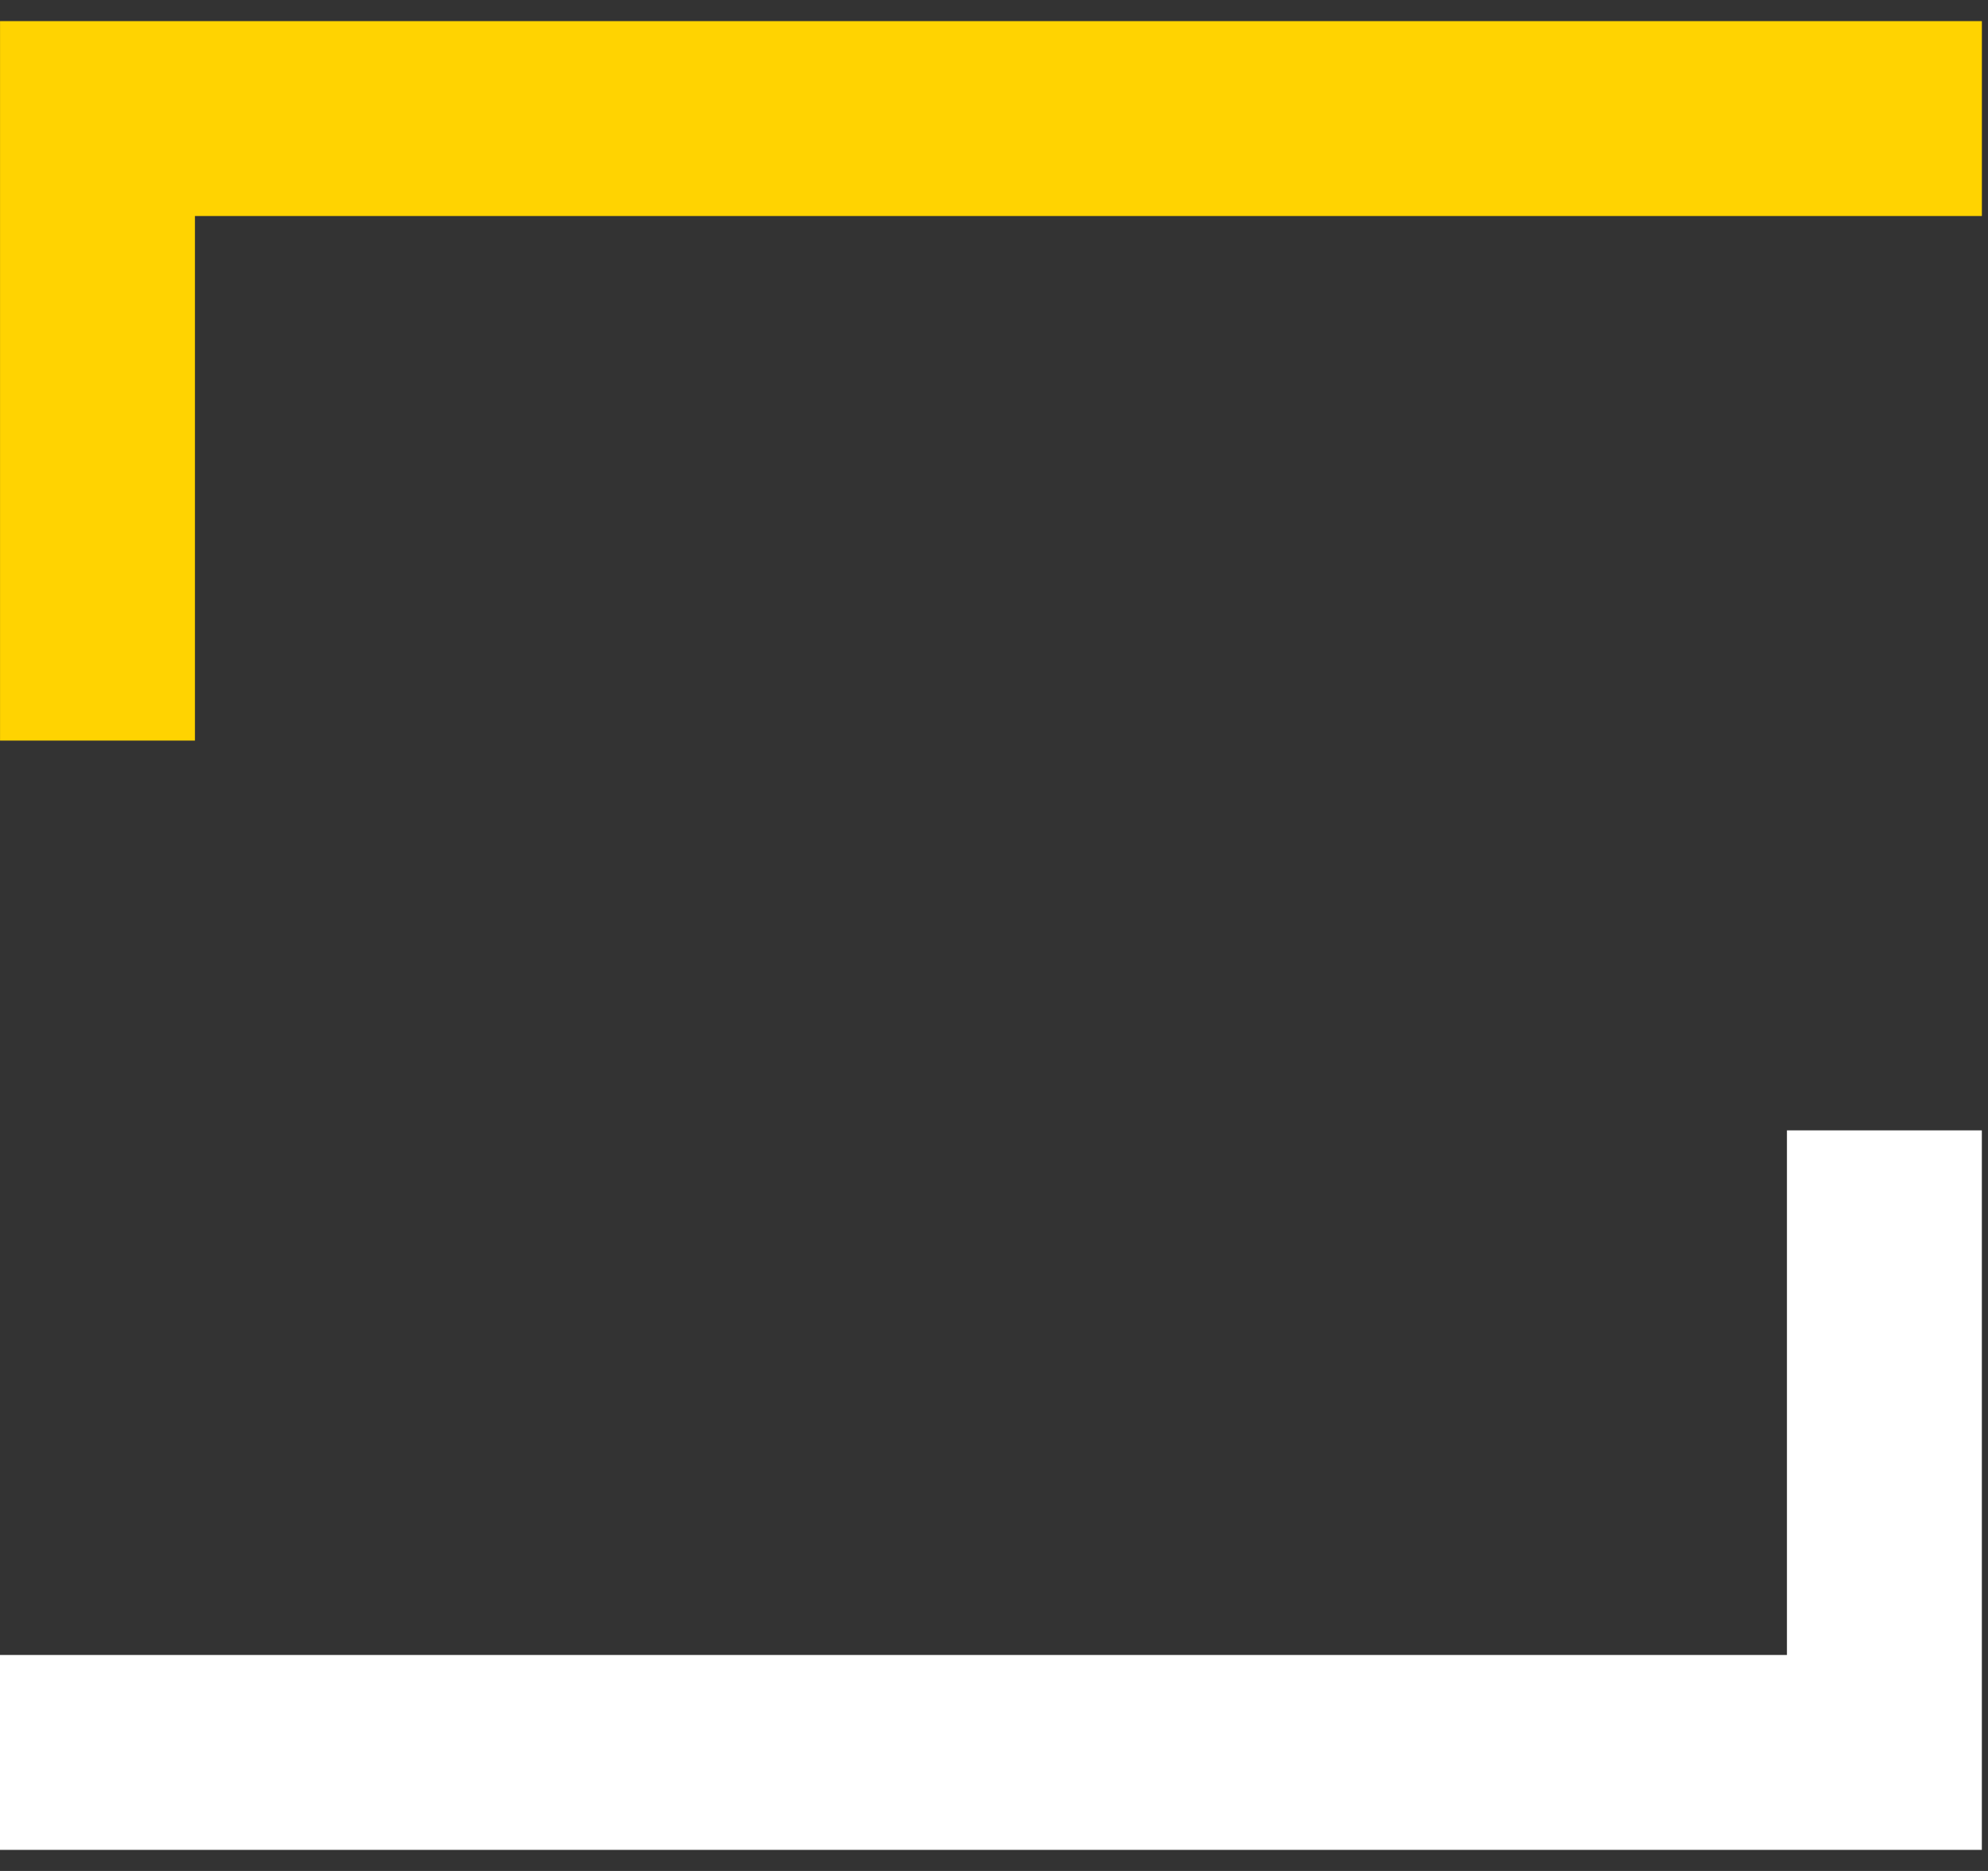
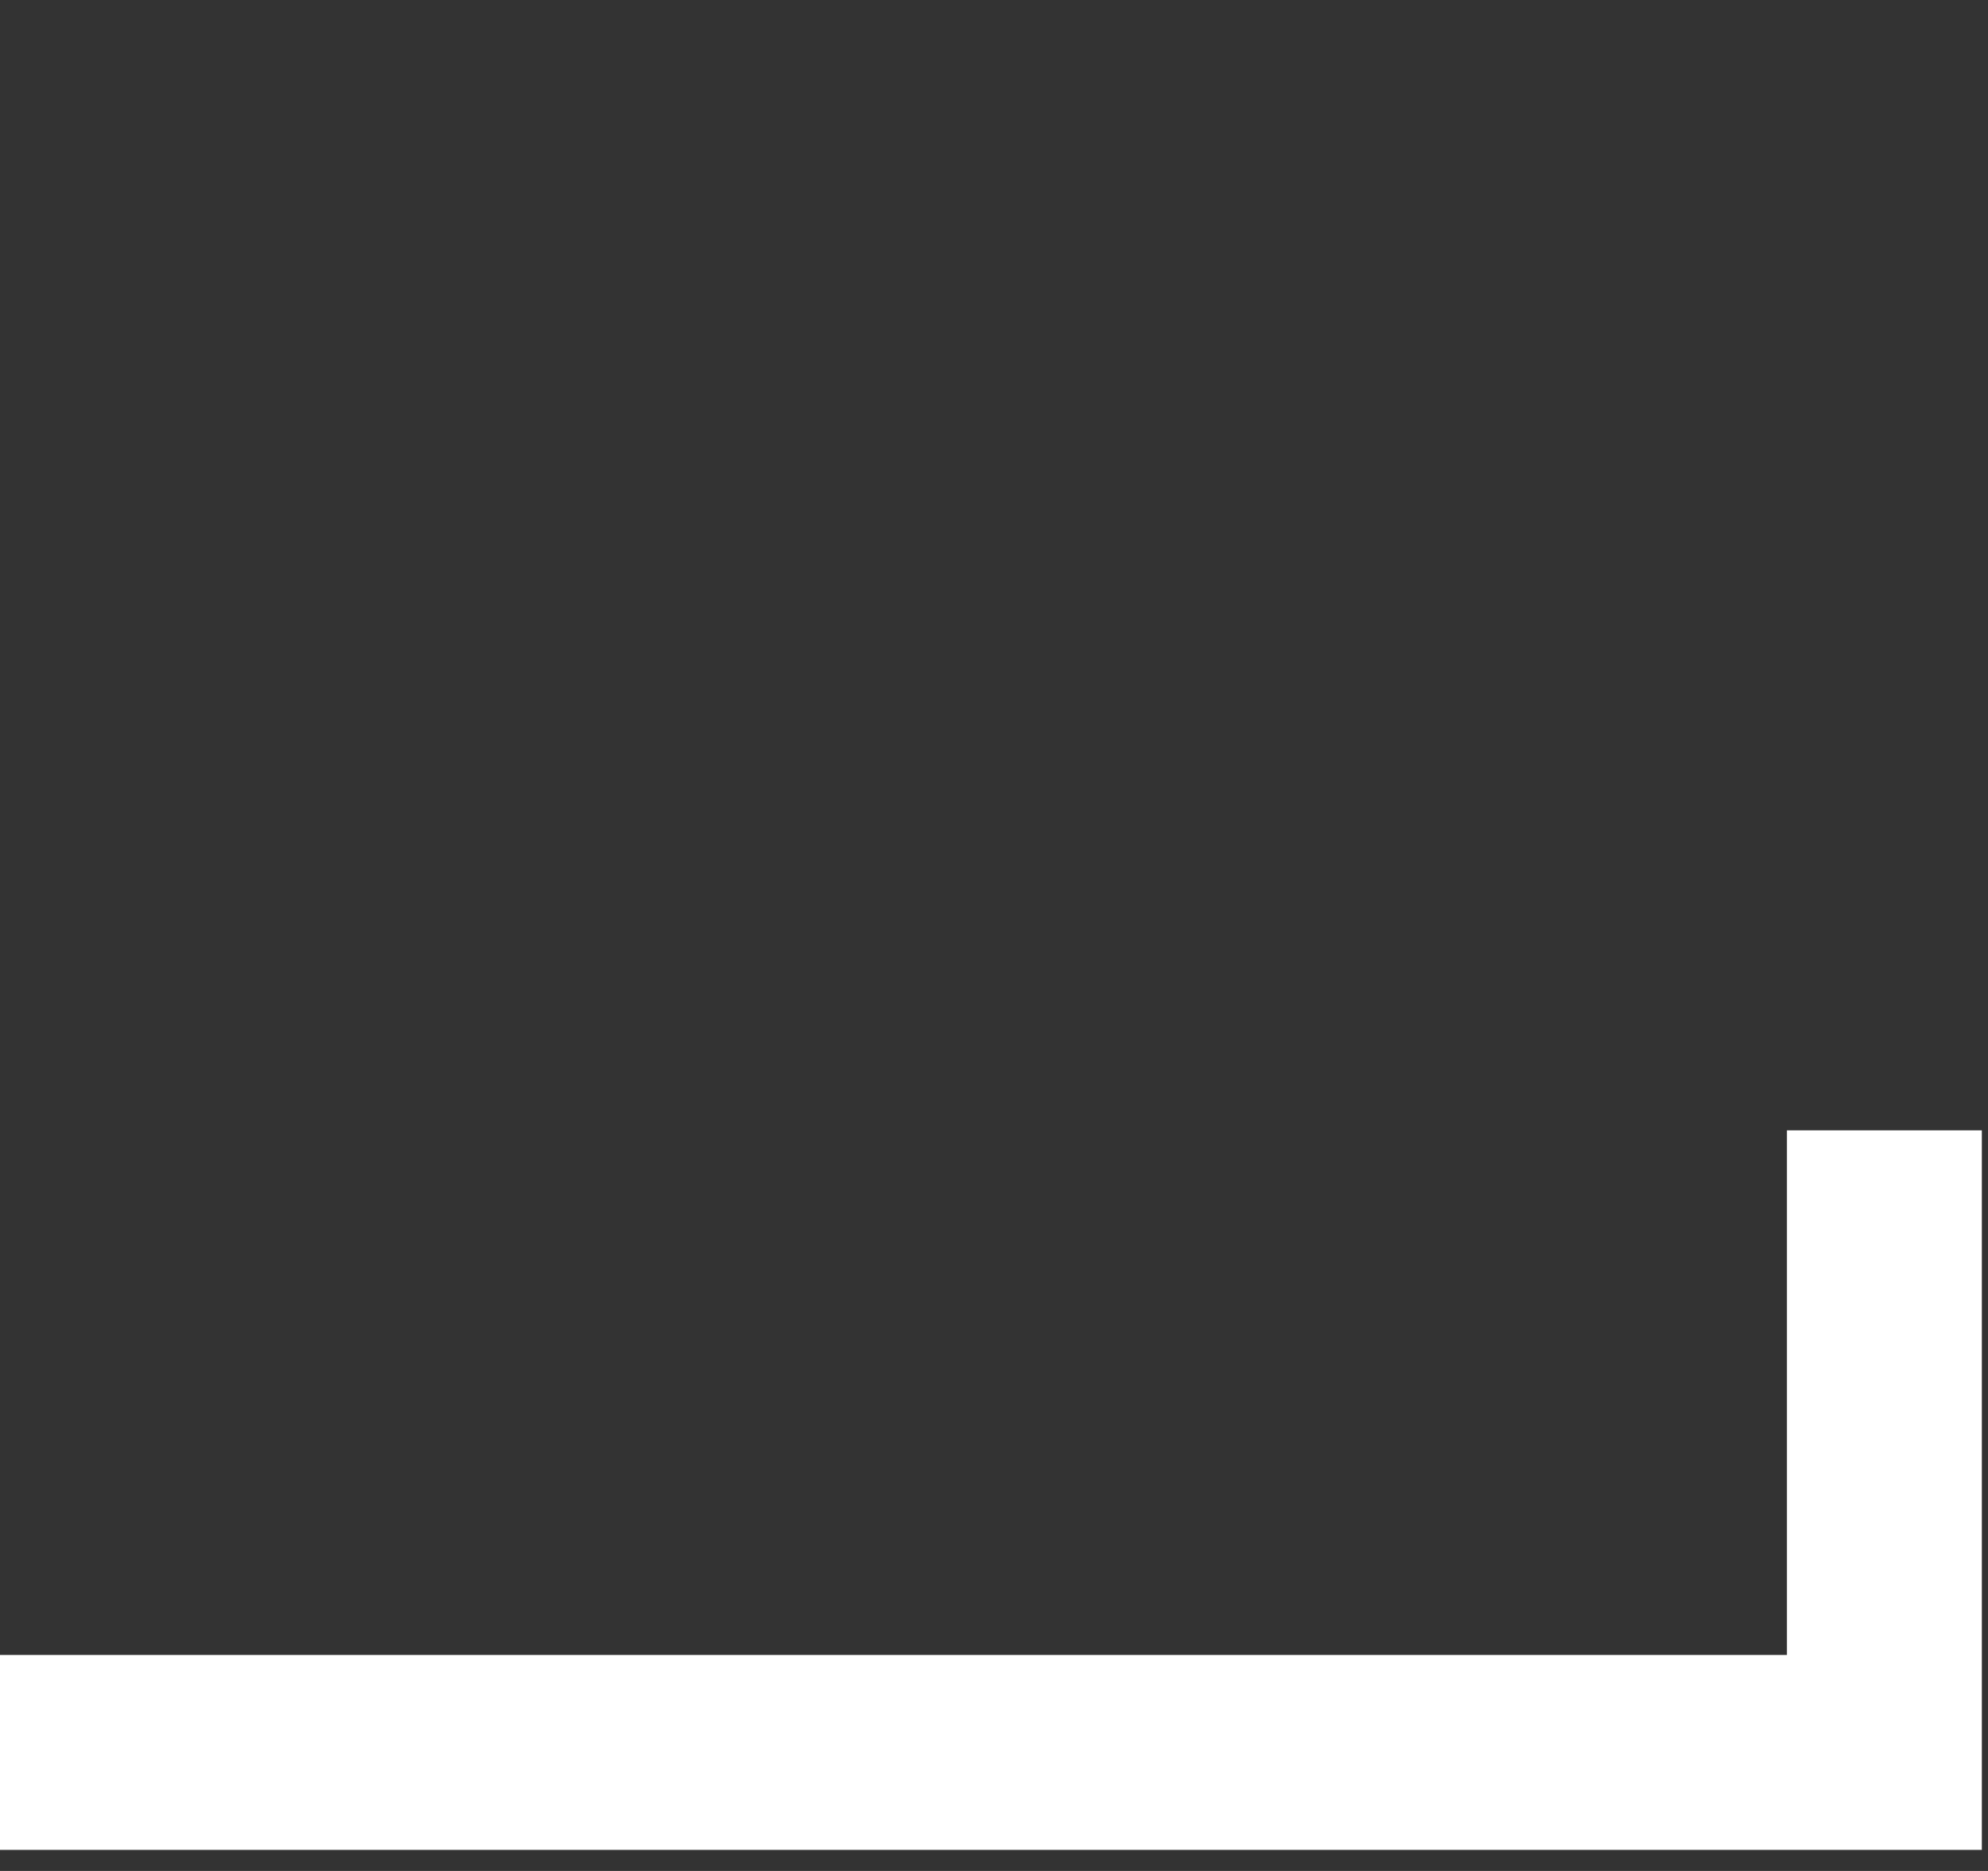
<svg xmlns="http://www.w3.org/2000/svg" width="51" height="48" viewBox="0 0 51 48" fill="none">
  <rect x="0" y="0" width="51" height="48" fill="#333333" stroke="none" />
-   <path fill-rule="evenodd" clip-rule="evenodd" d="M5.001 5.542H50.843V0.542H0.001V5.542V19H5.001L5.001 5.542Z" fill="#FFD301" />
  <path fill-rule="evenodd" clip-rule="evenodd" d="M45.842 42.459L-0 42.459L-0 47.459L50.842 47.459L50.842 42.459L50.842 29L45.842 29L45.842 42.459Z" fill="white" />
</svg>